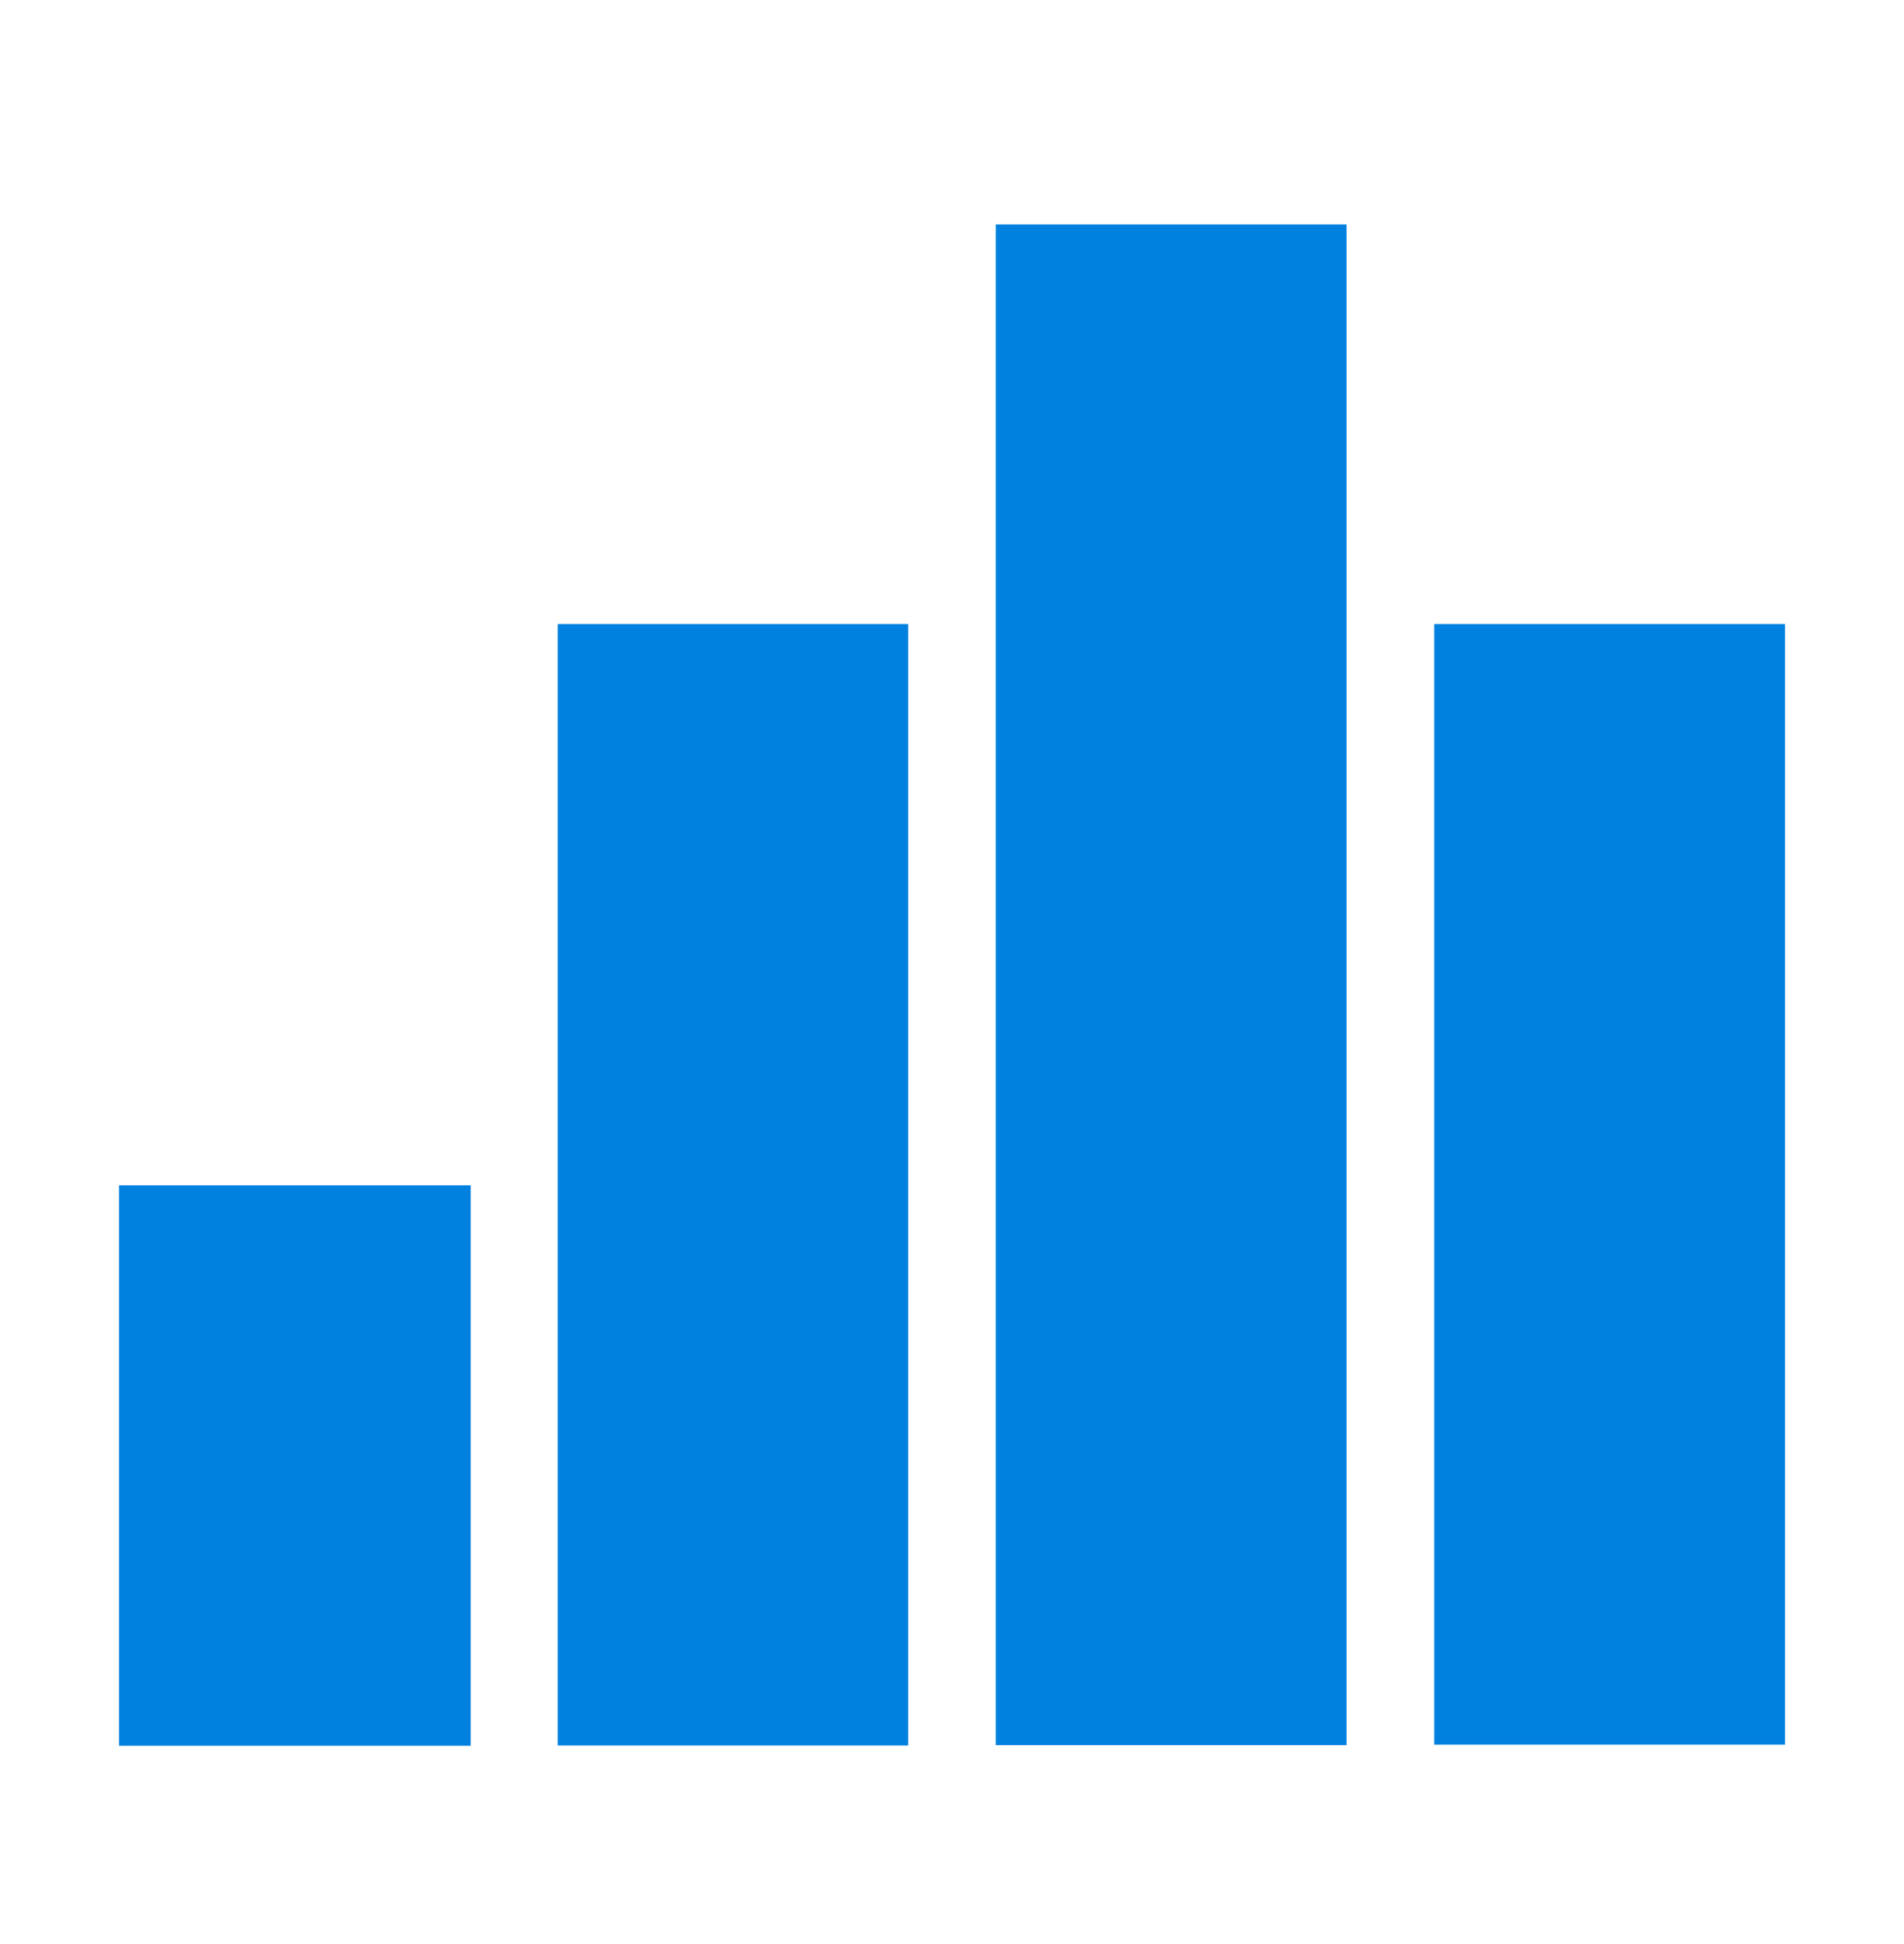
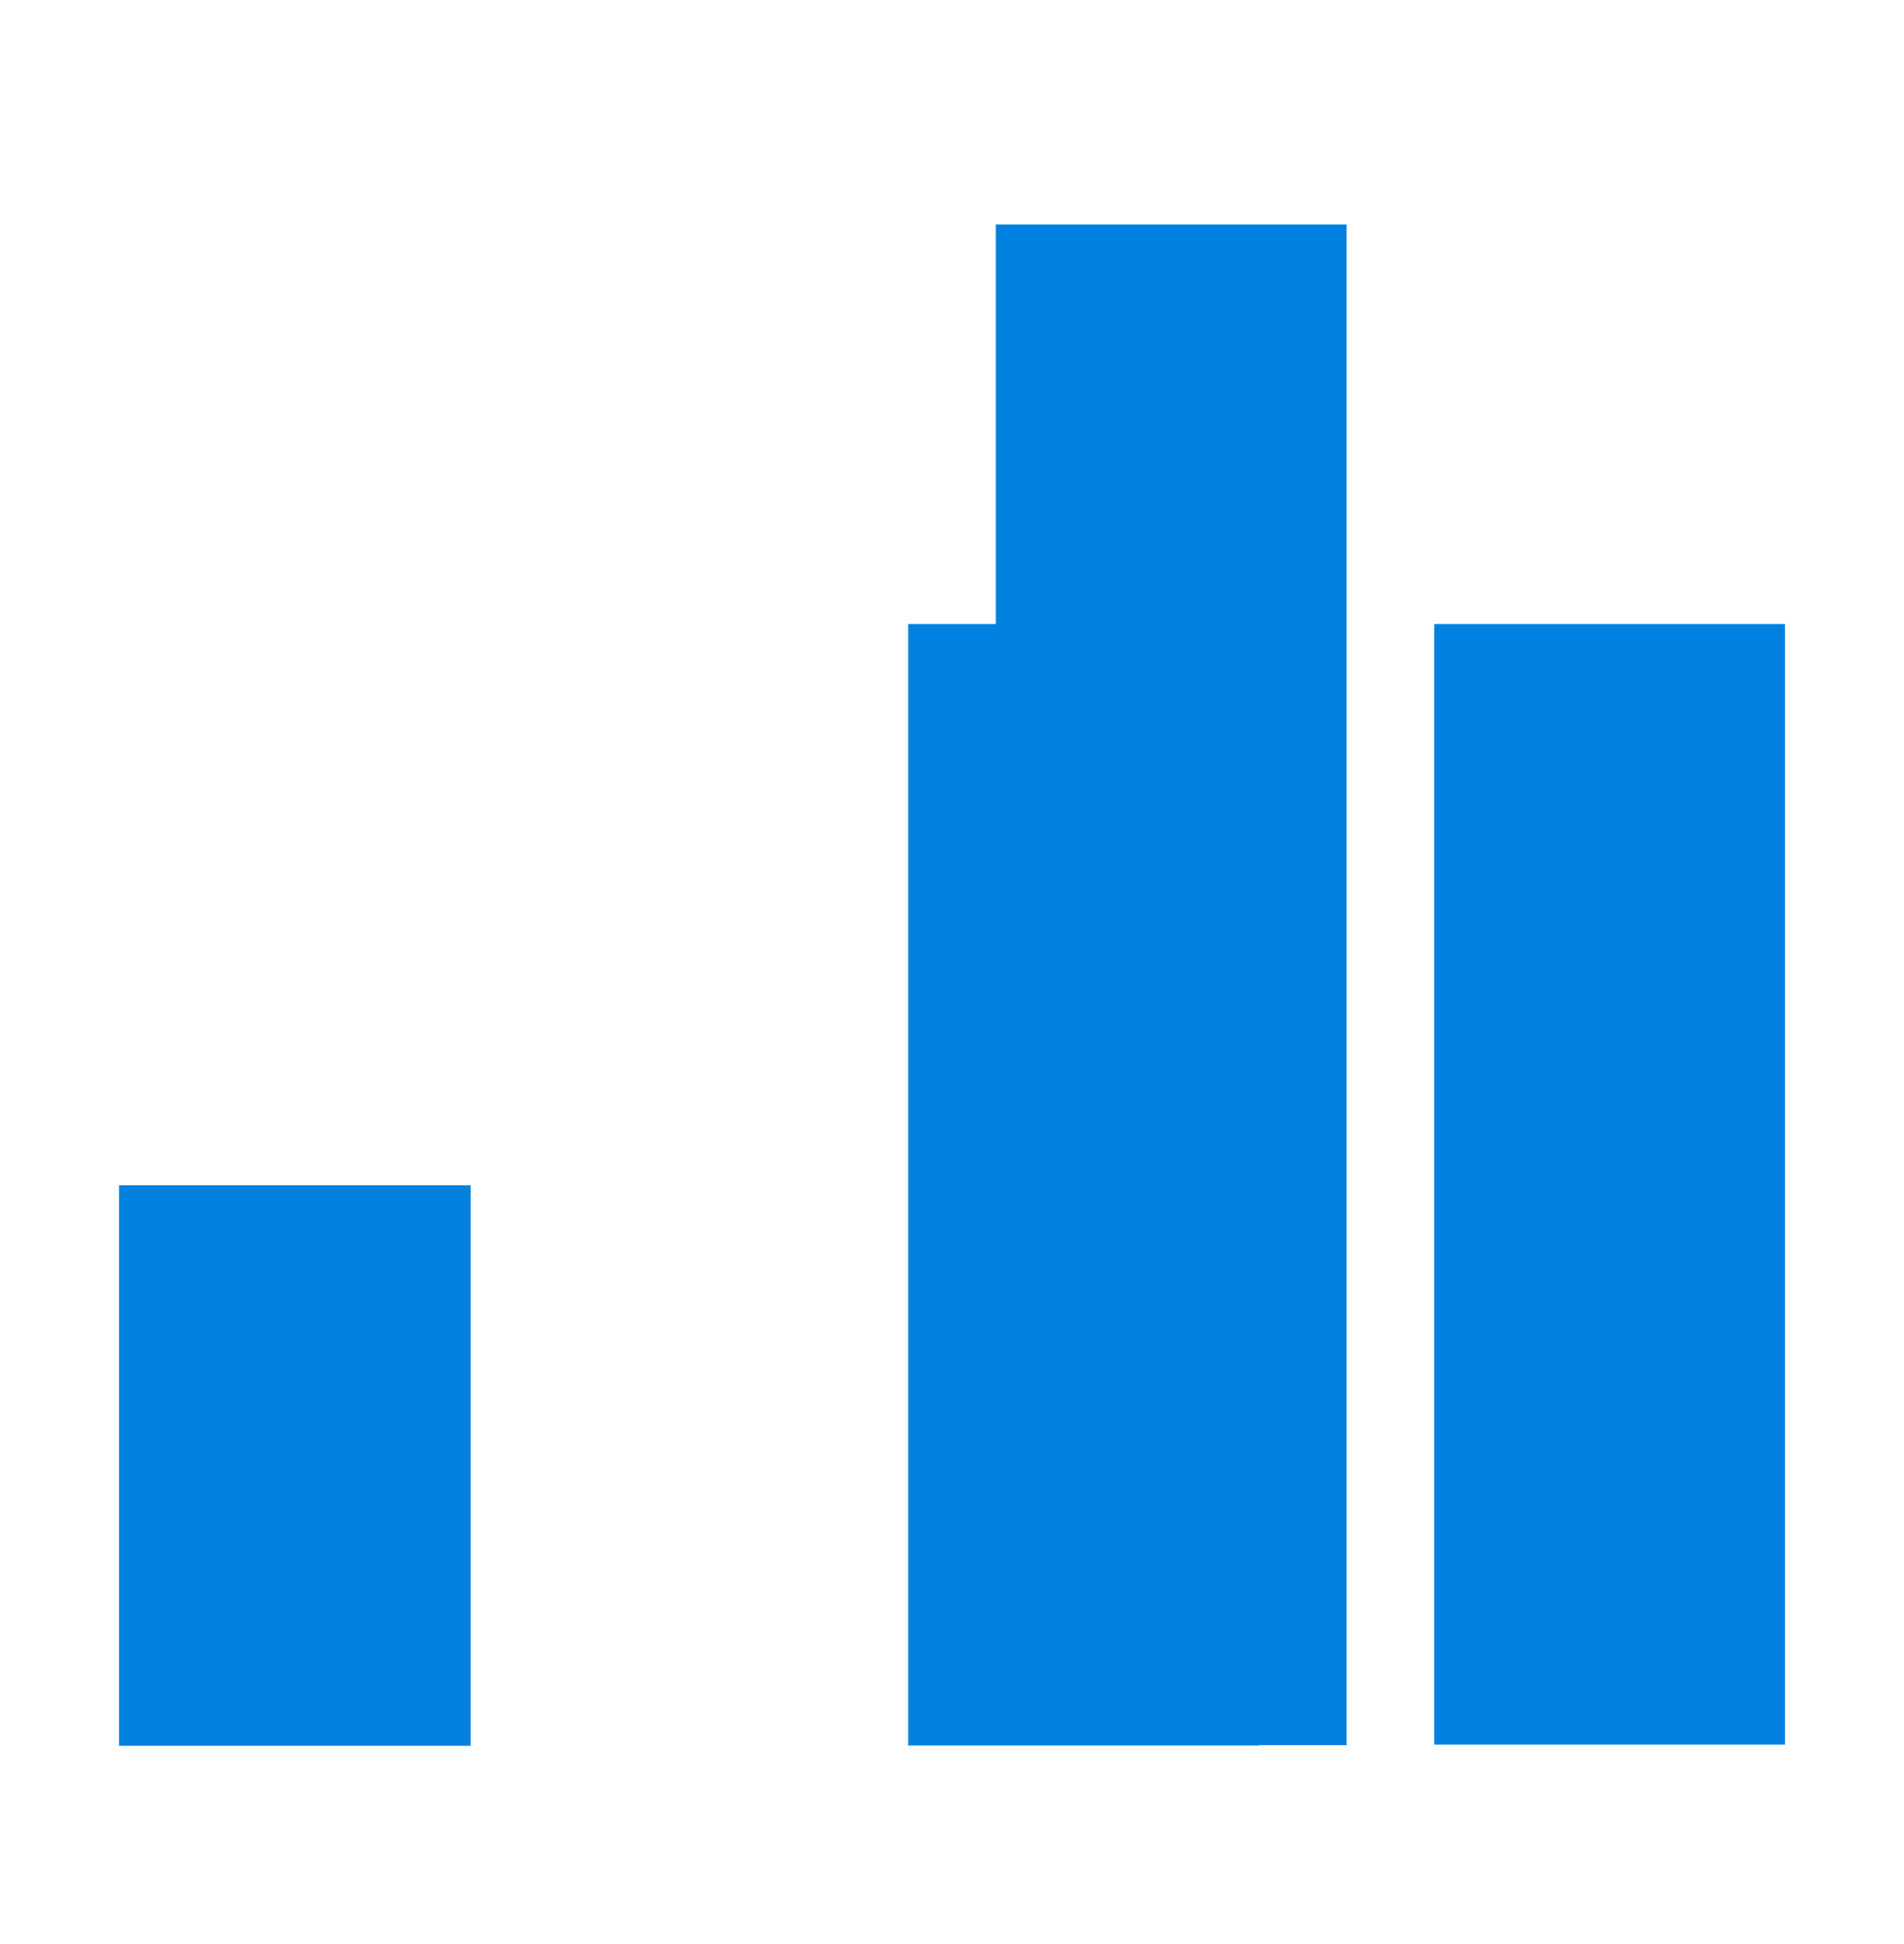
<svg xmlns="http://www.w3.org/2000/svg" viewBox="0 0 48 49">
-   <path d="M11.866 29.877H3.001v14.125h8.865V29.876zM22.895 15.73H14.06v28.266h8.835V15.729zM33.947 5.657h-8.843v38.33h8.843V5.656zM45 15.73h-8.843v28.245H45V15.73z" fill="#0081DF" />
+   <path d="M11.866 29.877H3.001v14.125h8.865V29.876zM22.895 15.73v28.266h8.835V15.729zM33.947 5.657h-8.843v38.33h8.843V5.656zM45 15.73h-8.843v28.245H45V15.73z" fill="#0081DF" />
</svg>